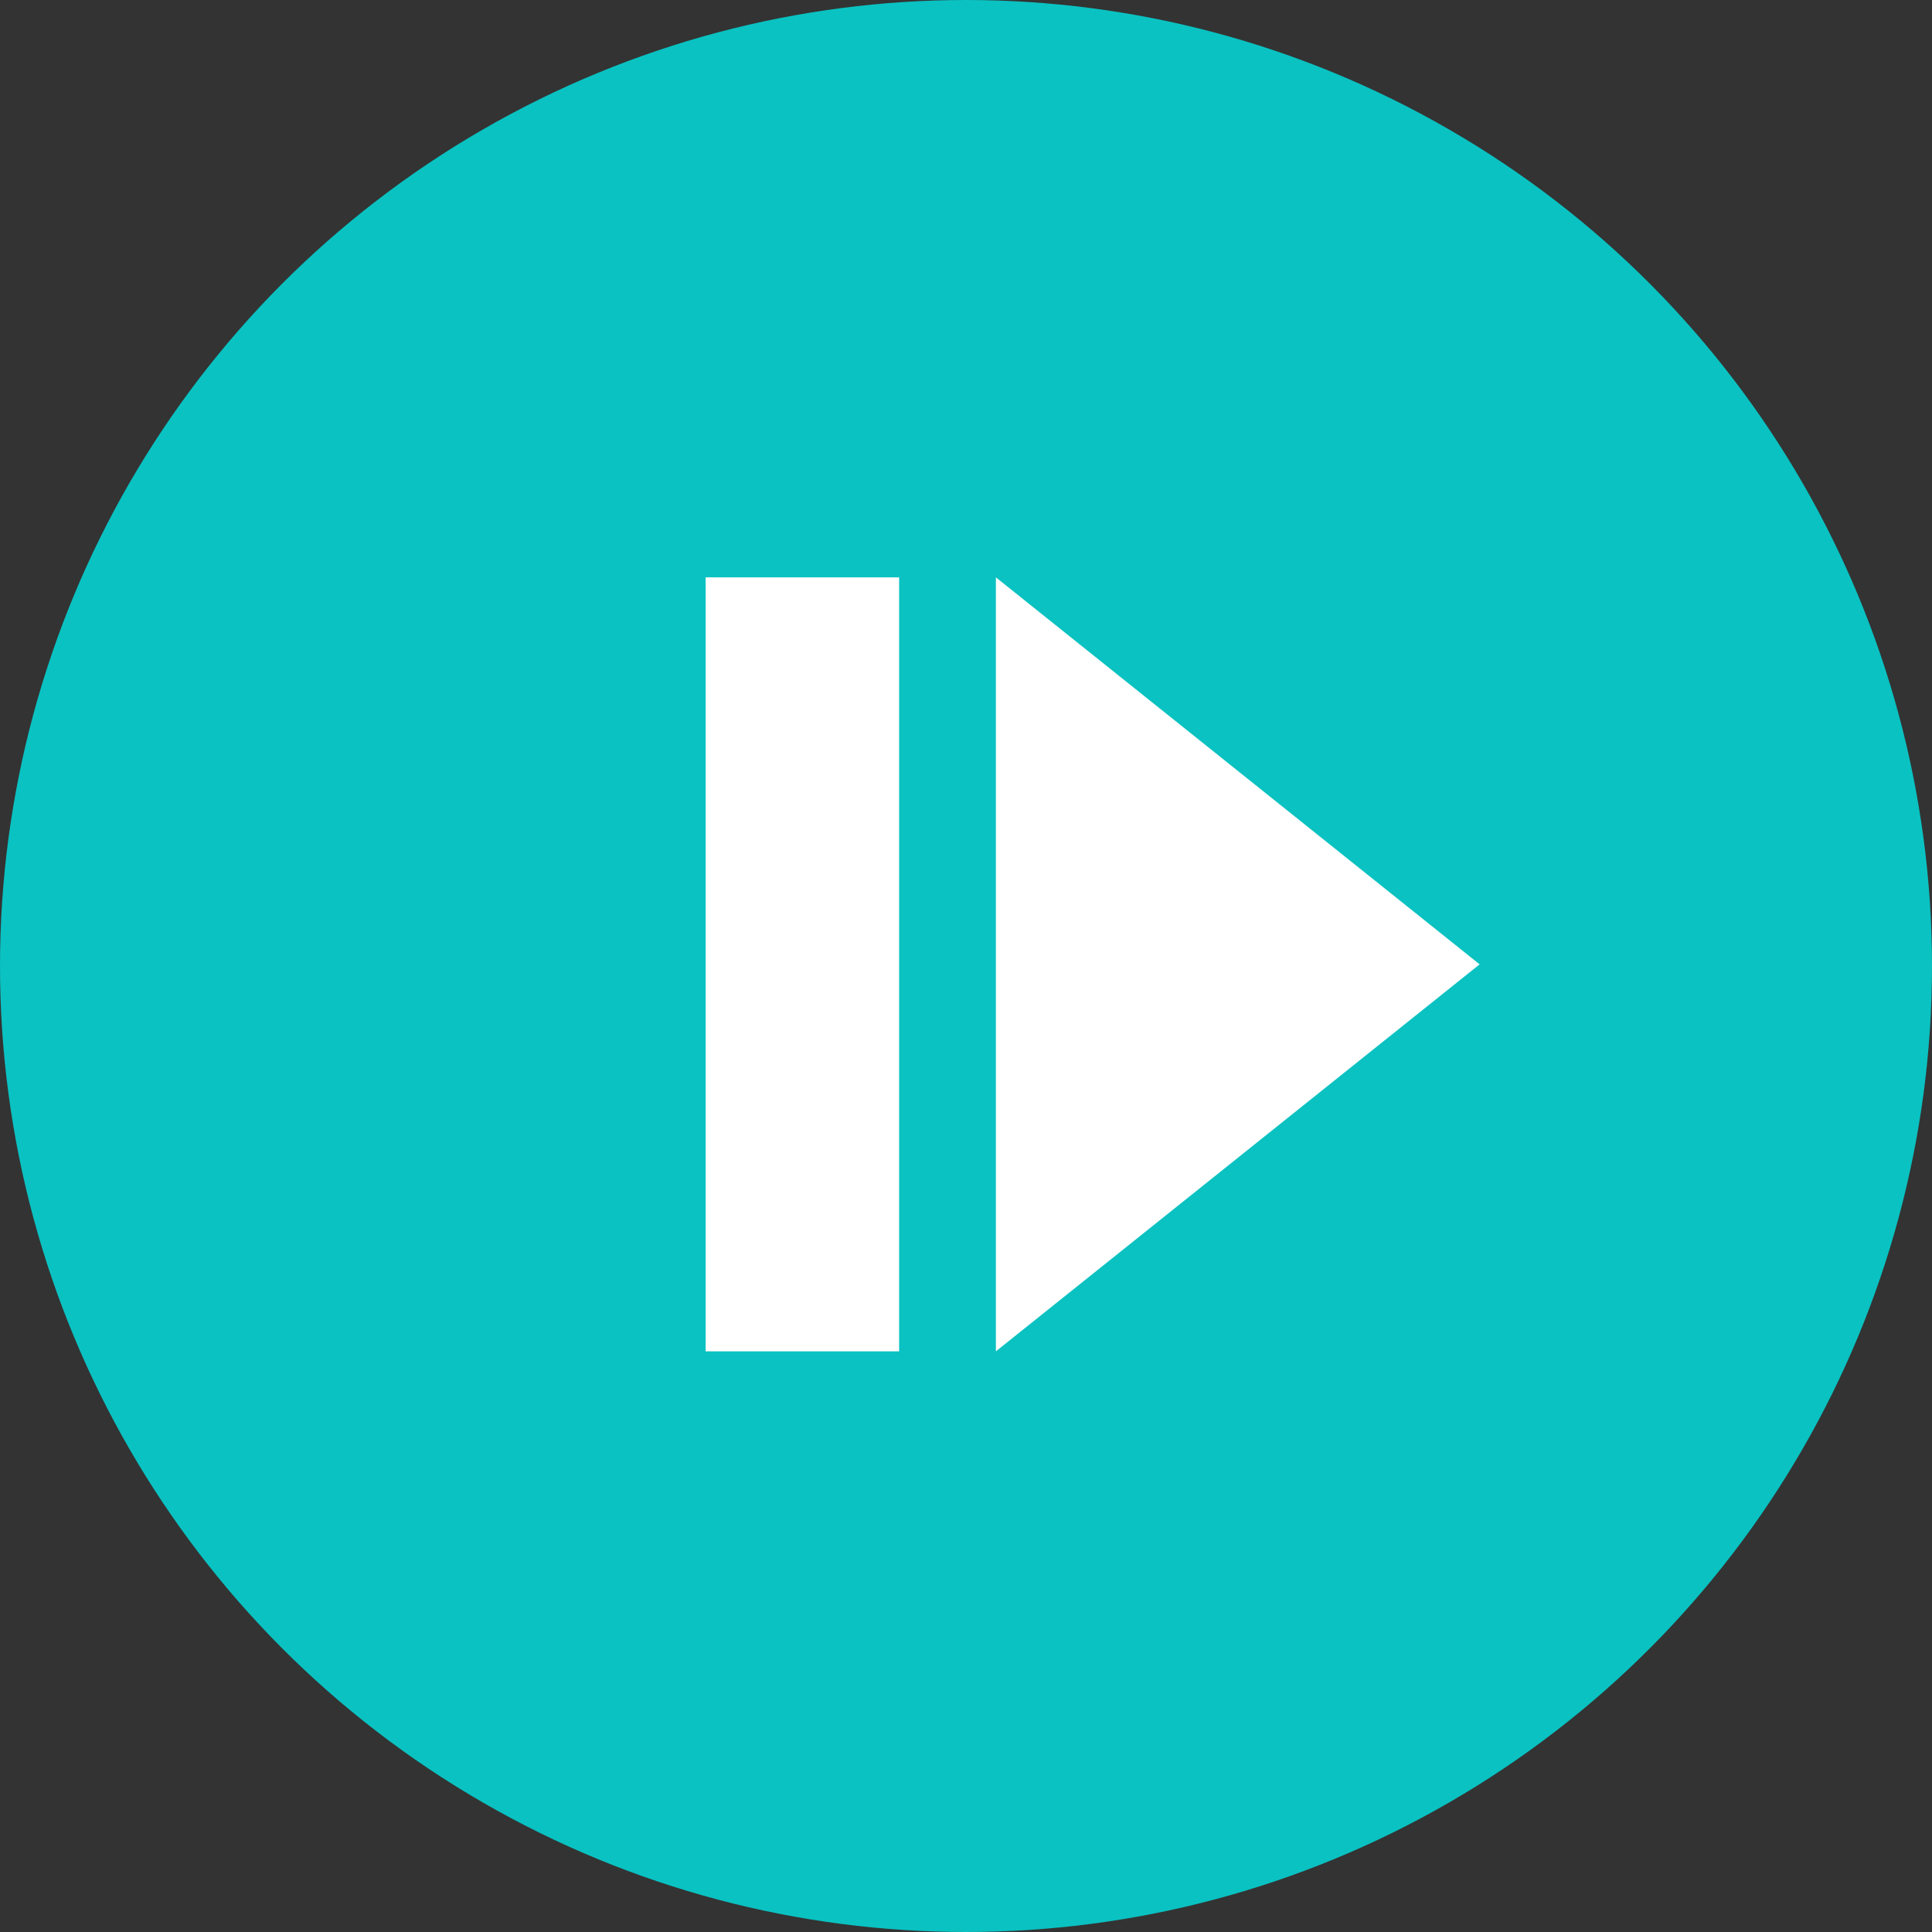
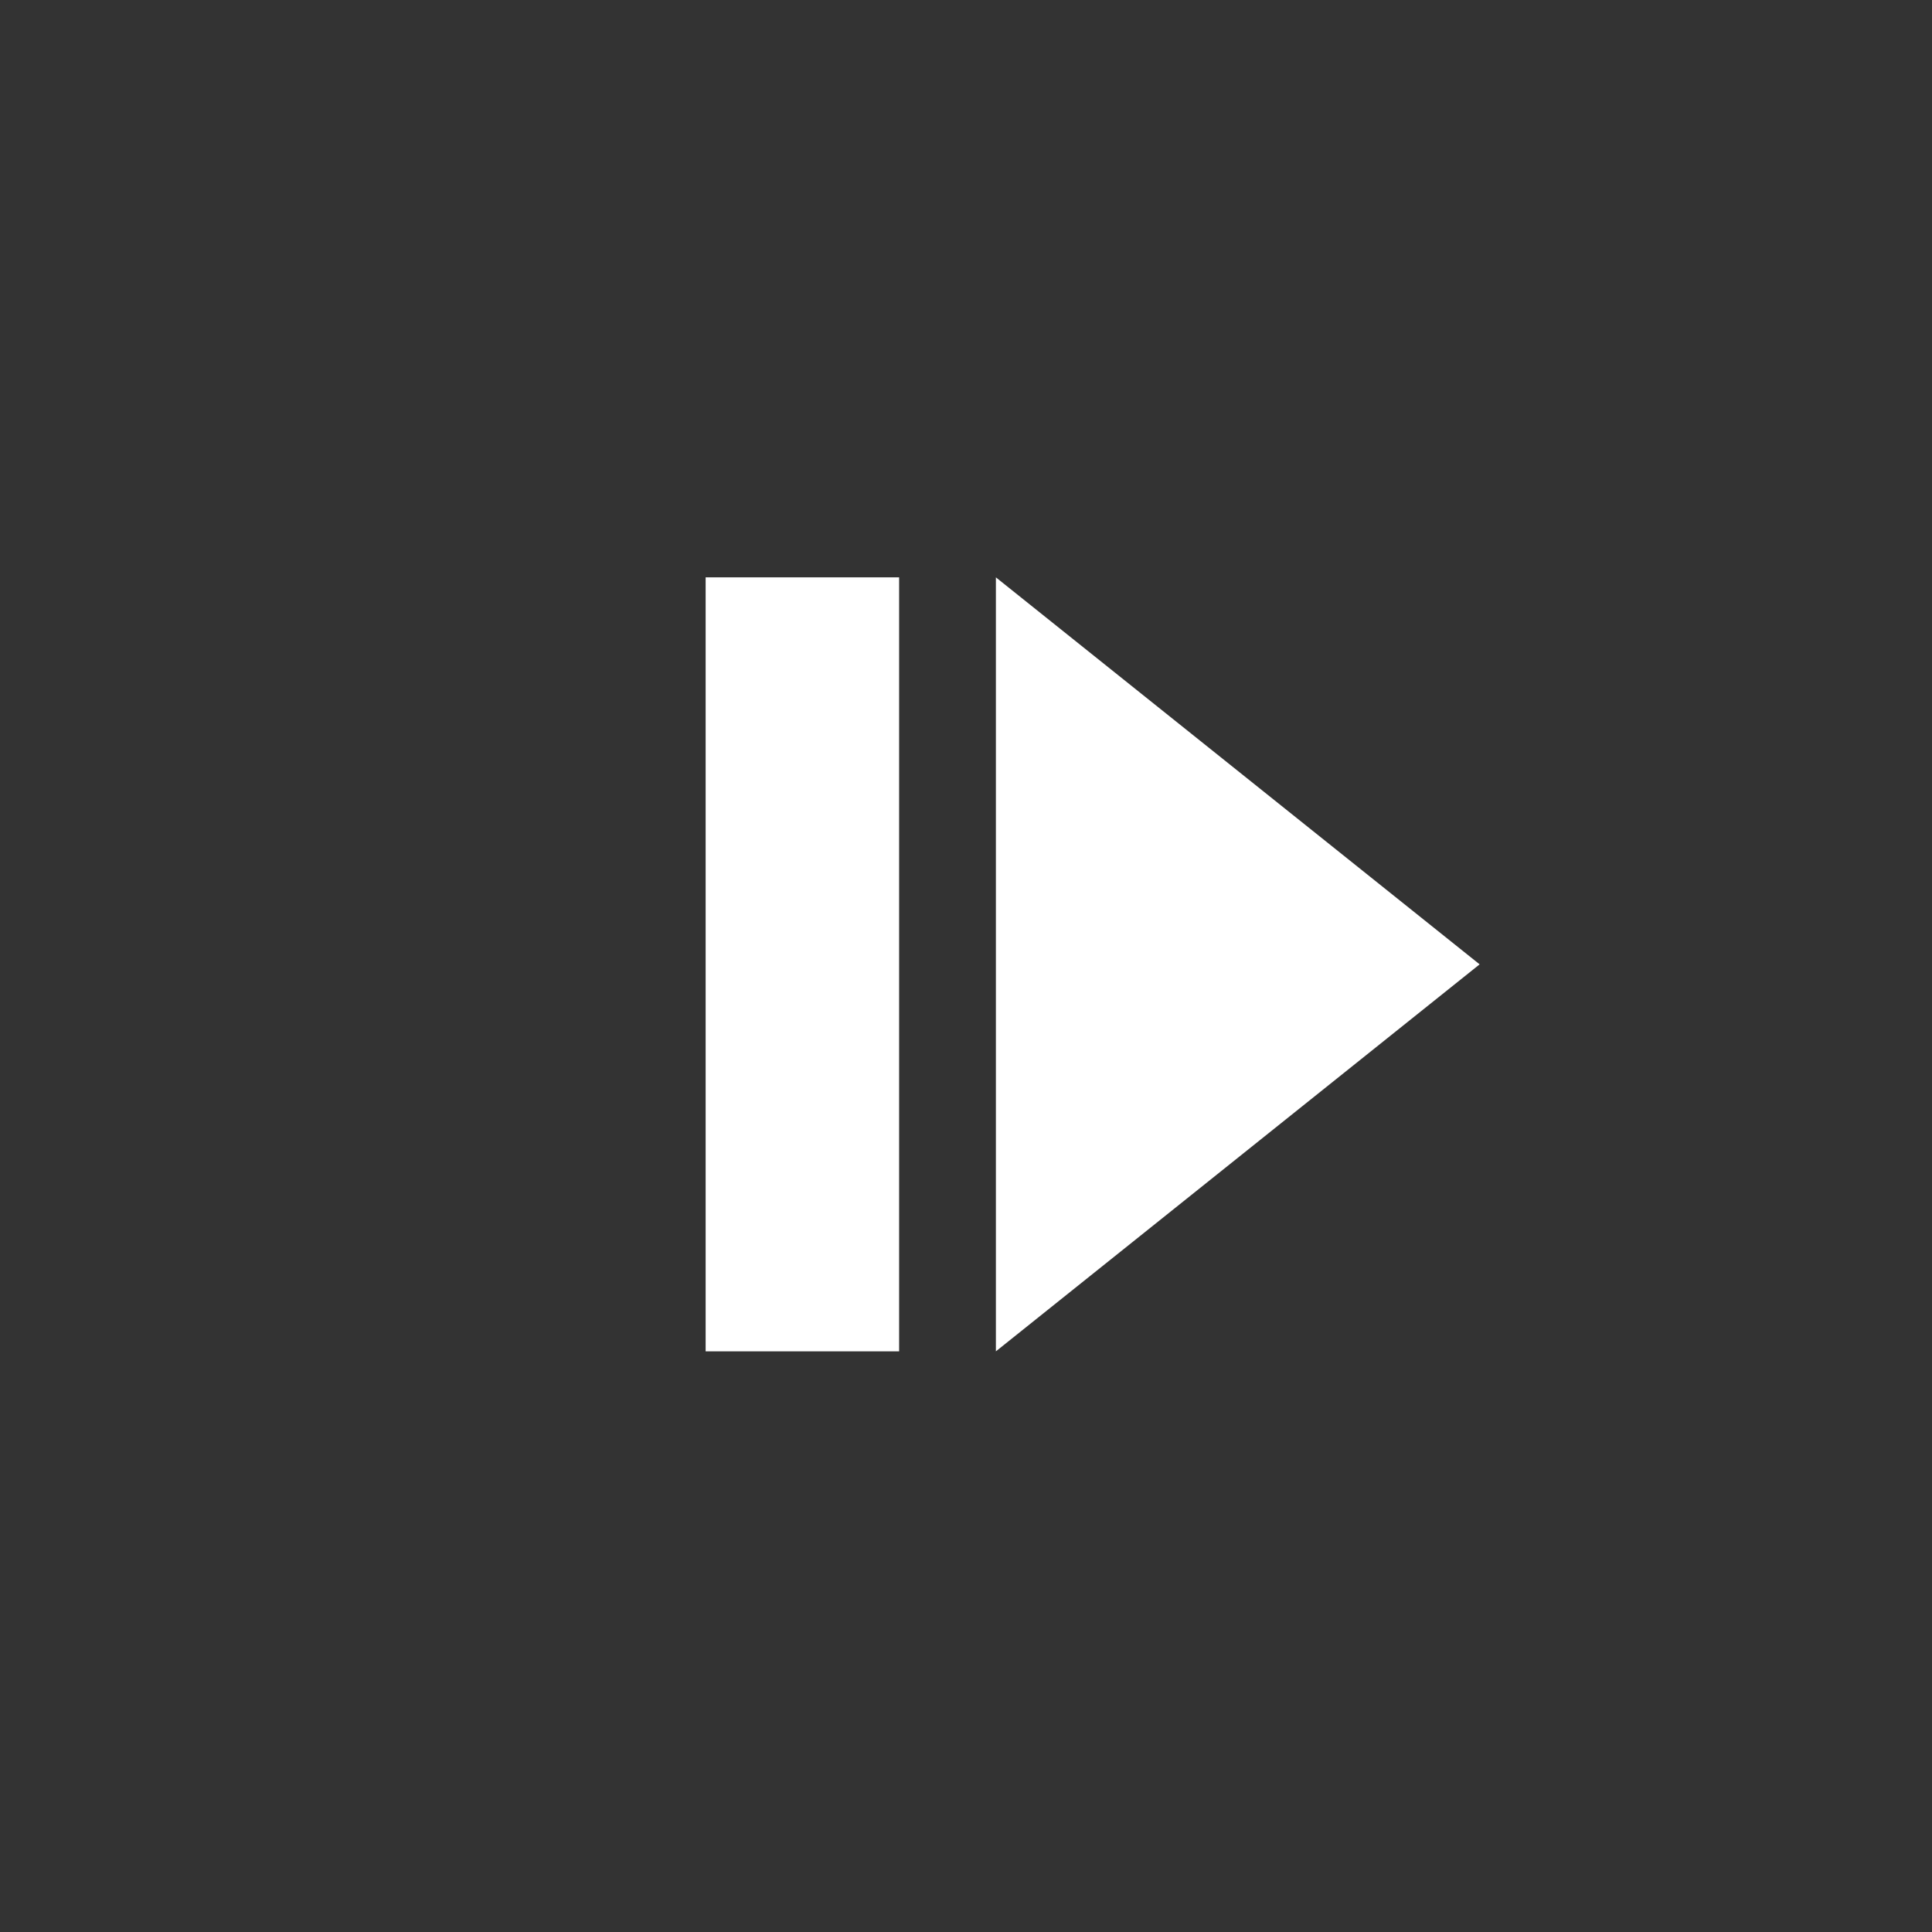
<svg xmlns="http://www.w3.org/2000/svg" width="55" height="55" viewBox="0 0 55 55" fill="none">
  <rect x="0" y="0" width="55" height="55" fill="#333333" stroke="none" />
-   <circle cx="27.5" cy="27.5" r="27.5" fill="#0AC2C2" />
-   <path d="M20.088 38.47H25.596V16.436H20.088V38.47Z" fill="white" />
+   <path d="M20.088 38.47H25.596V16.436H20.088Z" fill="white" />
  <path d="M42.122 27.453L28.351 16.436V38.47L42.122 27.453Z" fill="white" />
</svg>